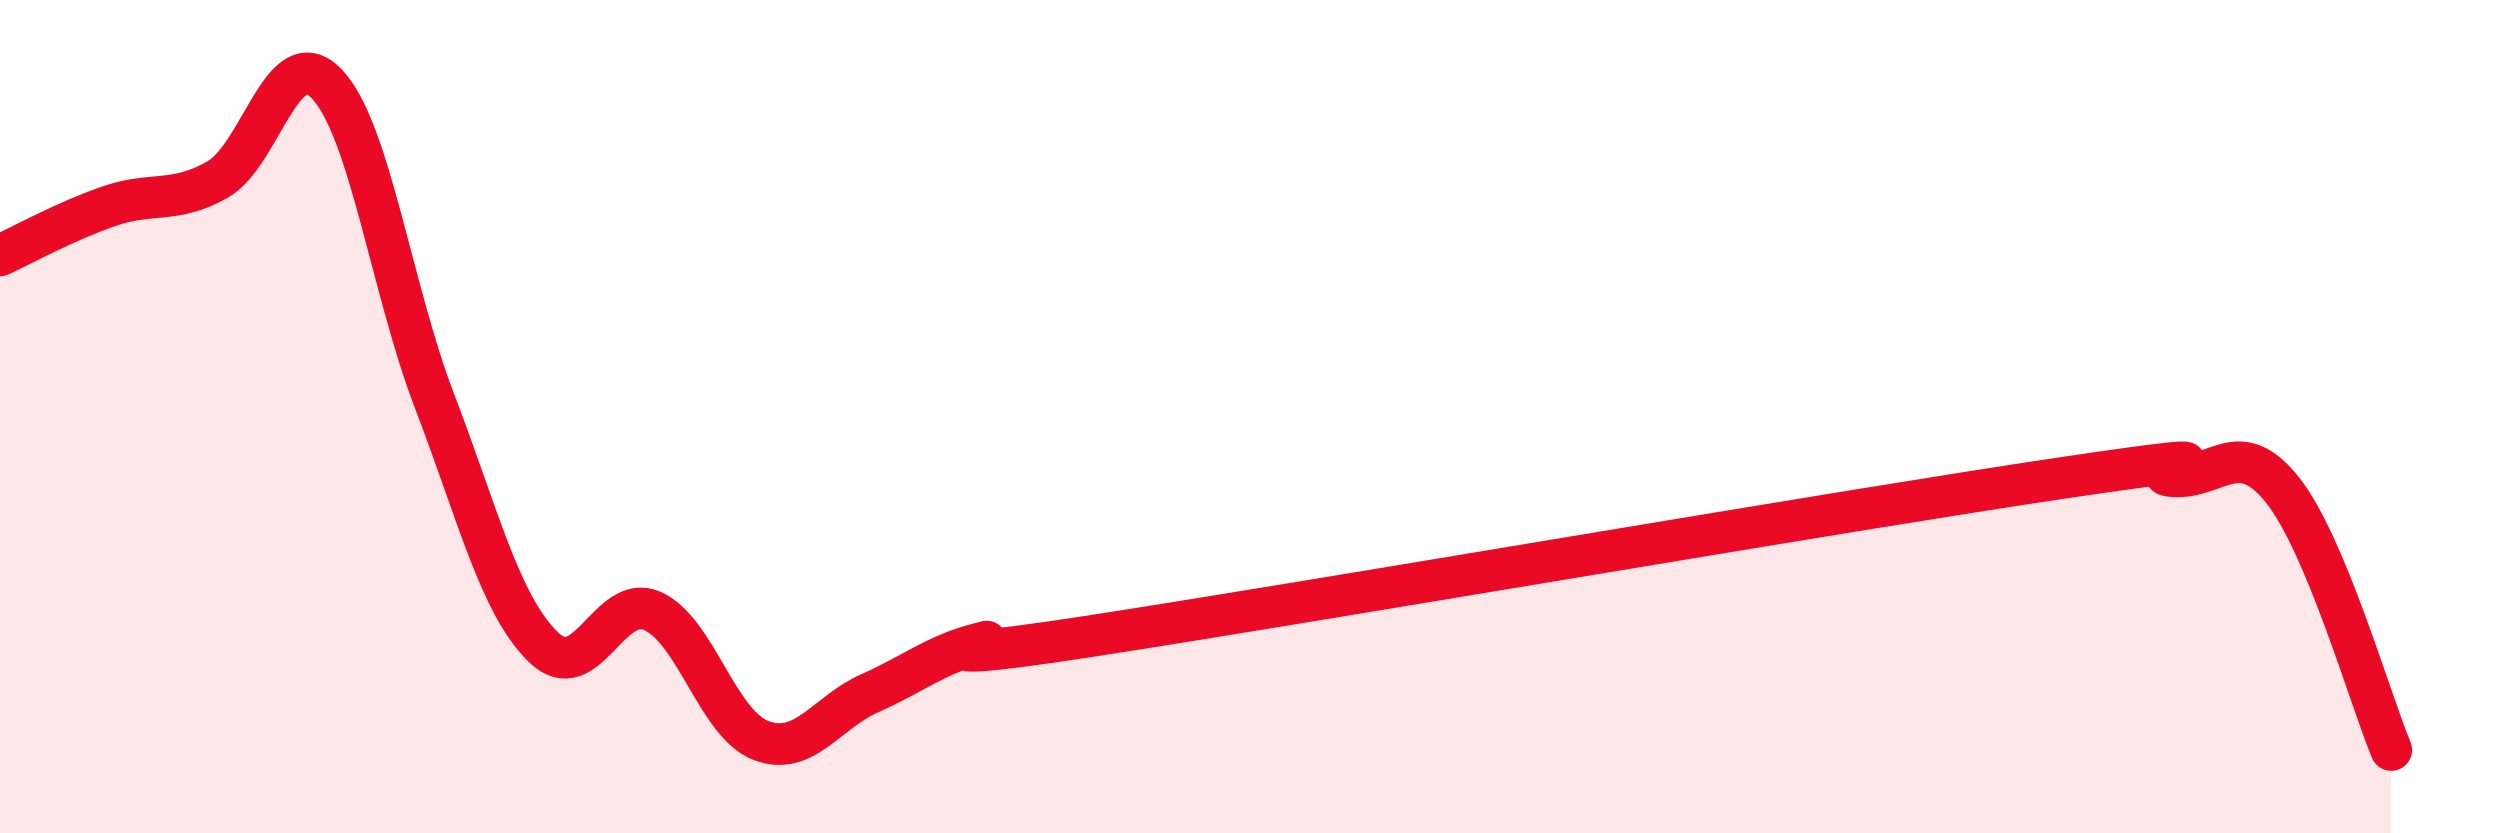
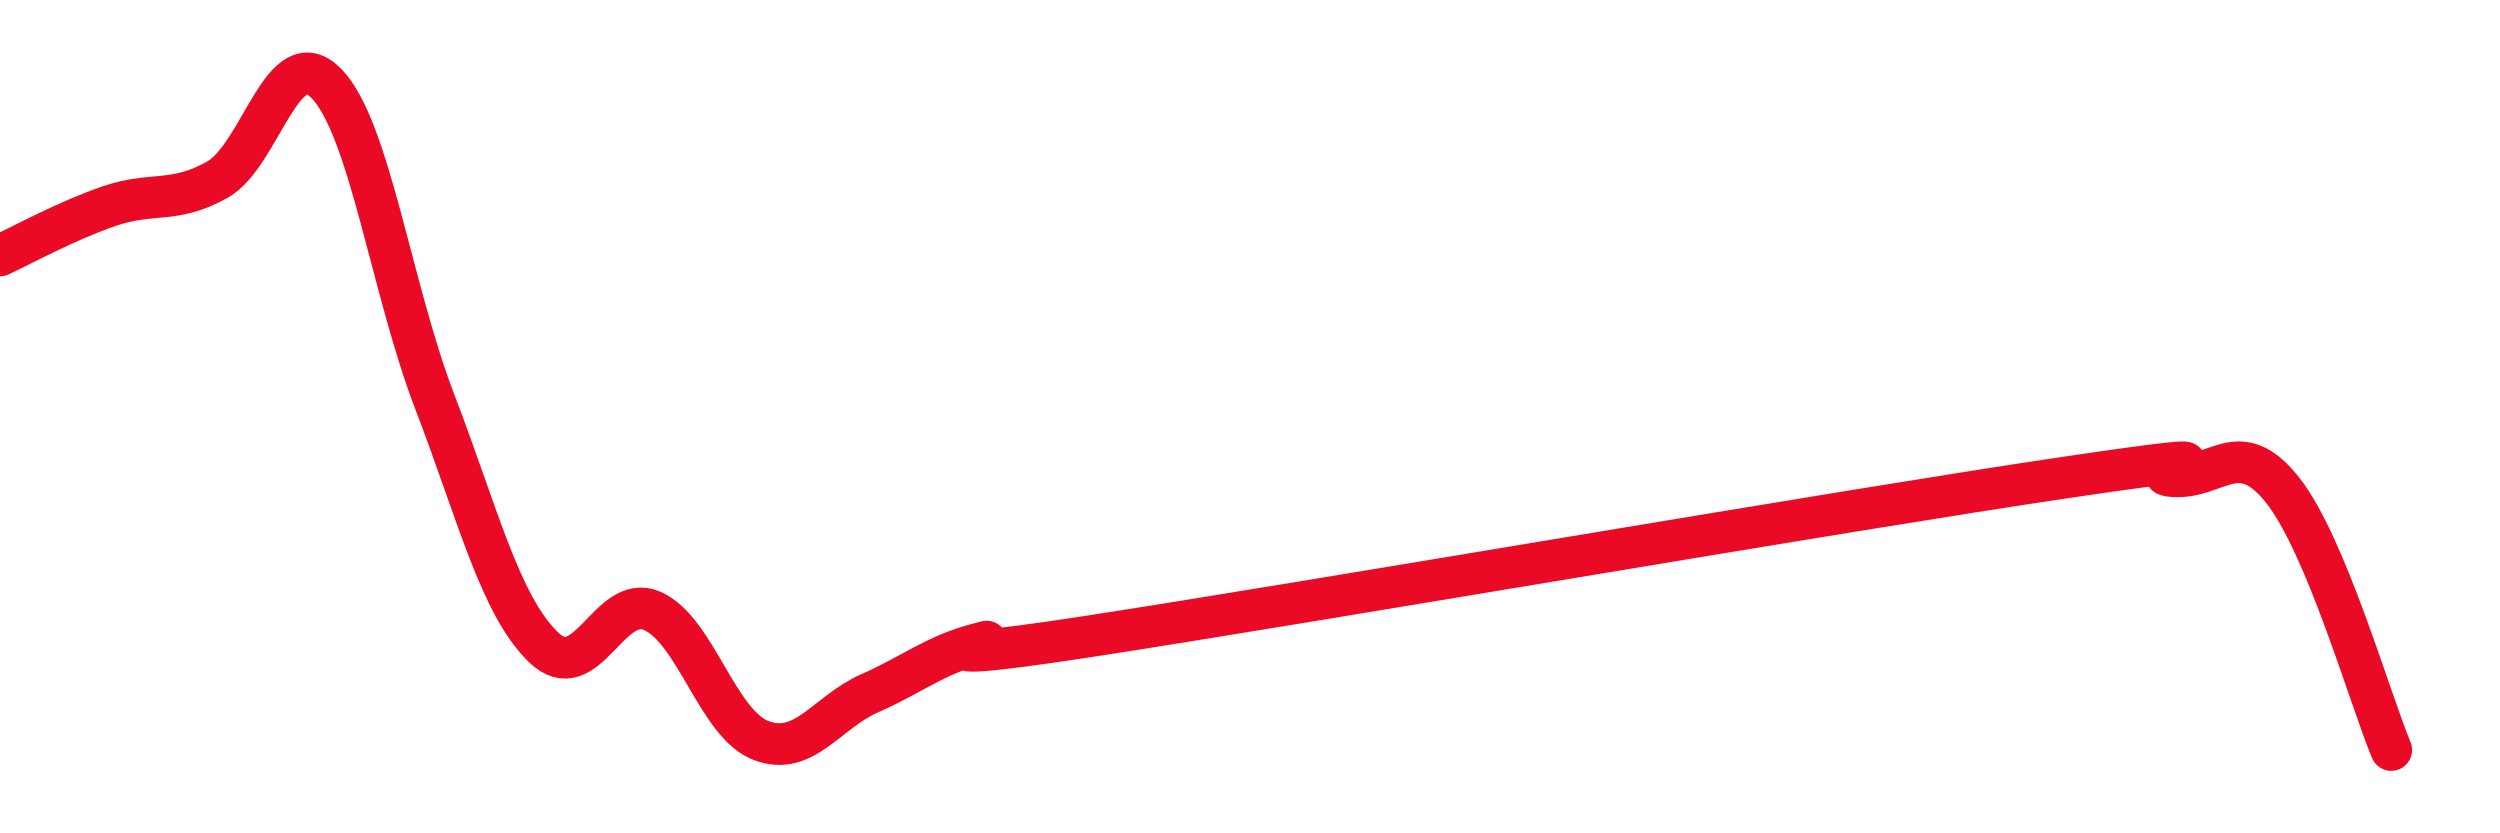
<svg xmlns="http://www.w3.org/2000/svg" width="60" height="20" viewBox="0 0 60 20">
-   <path d="M 0,6.13 C 0.52,5.89 1.57,5.31 2.61,4.95 C 3.65,4.59 4.18,4.9 5.22,4.31 C 6.26,3.72 6.79,0.94 7.83,2 C 8.87,3.06 9.39,6.92 10.43,9.63 C 11.47,12.34 12,14.52 13.04,15.53 C 14.08,16.54 14.61,14.21 15.65,14.66 C 16.69,15.11 17.22,17.37 18.26,17.77 C 19.3,18.17 19.83,17.1 20.87,16.64 C 21.91,16.18 22.44,15.72 23.48,15.45 C 24.52,15.18 20.87,16.08 26.09,15.28 C 31.31,14.48 44.35,12.23 49.57,11.46 C 54.79,10.69 51.13,11.37 52.17,11.43 C 53.21,11.49 53.74,10.45 54.78,11.76 C 55.82,13.07 56.87,16.75 57.39,18L57.39 20L0 20Z" fill="#EB0A25" opacity="0.1" stroke-linecap="round" stroke-linejoin="round" />
  <path d="M 0,6.13 C 0.52,5.89 1.57,5.31 2.61,4.95 C 3.65,4.59 4.18,4.9 5.22,4.31 C 6.26,3.72 6.79,0.94 7.83,2 C 8.87,3.06 9.39,6.92 10.43,9.63 C 11.47,12.34 12,14.52 13.04,15.53 C 14.08,16.54 14.61,14.21 15.65,14.66 C 16.69,15.11 17.22,17.37 18.26,17.77 C 19.3,18.17 19.83,17.1 20.87,16.64 C 21.91,16.18 22.44,15.72 23.48,15.45 C 24.52,15.18 20.87,16.08 26.09,15.28 C 31.31,14.48 44.35,12.23 49.57,11.46 C 54.79,10.69 51.13,11.37 52.17,11.43 C 53.21,11.49 53.74,10.45 54.78,11.76 C 55.82,13.07 56.87,16.75 57.39,18" stroke="#EB0A25" stroke-width="1" fill="none" stroke-linecap="round" stroke-linejoin="round" />
</svg>